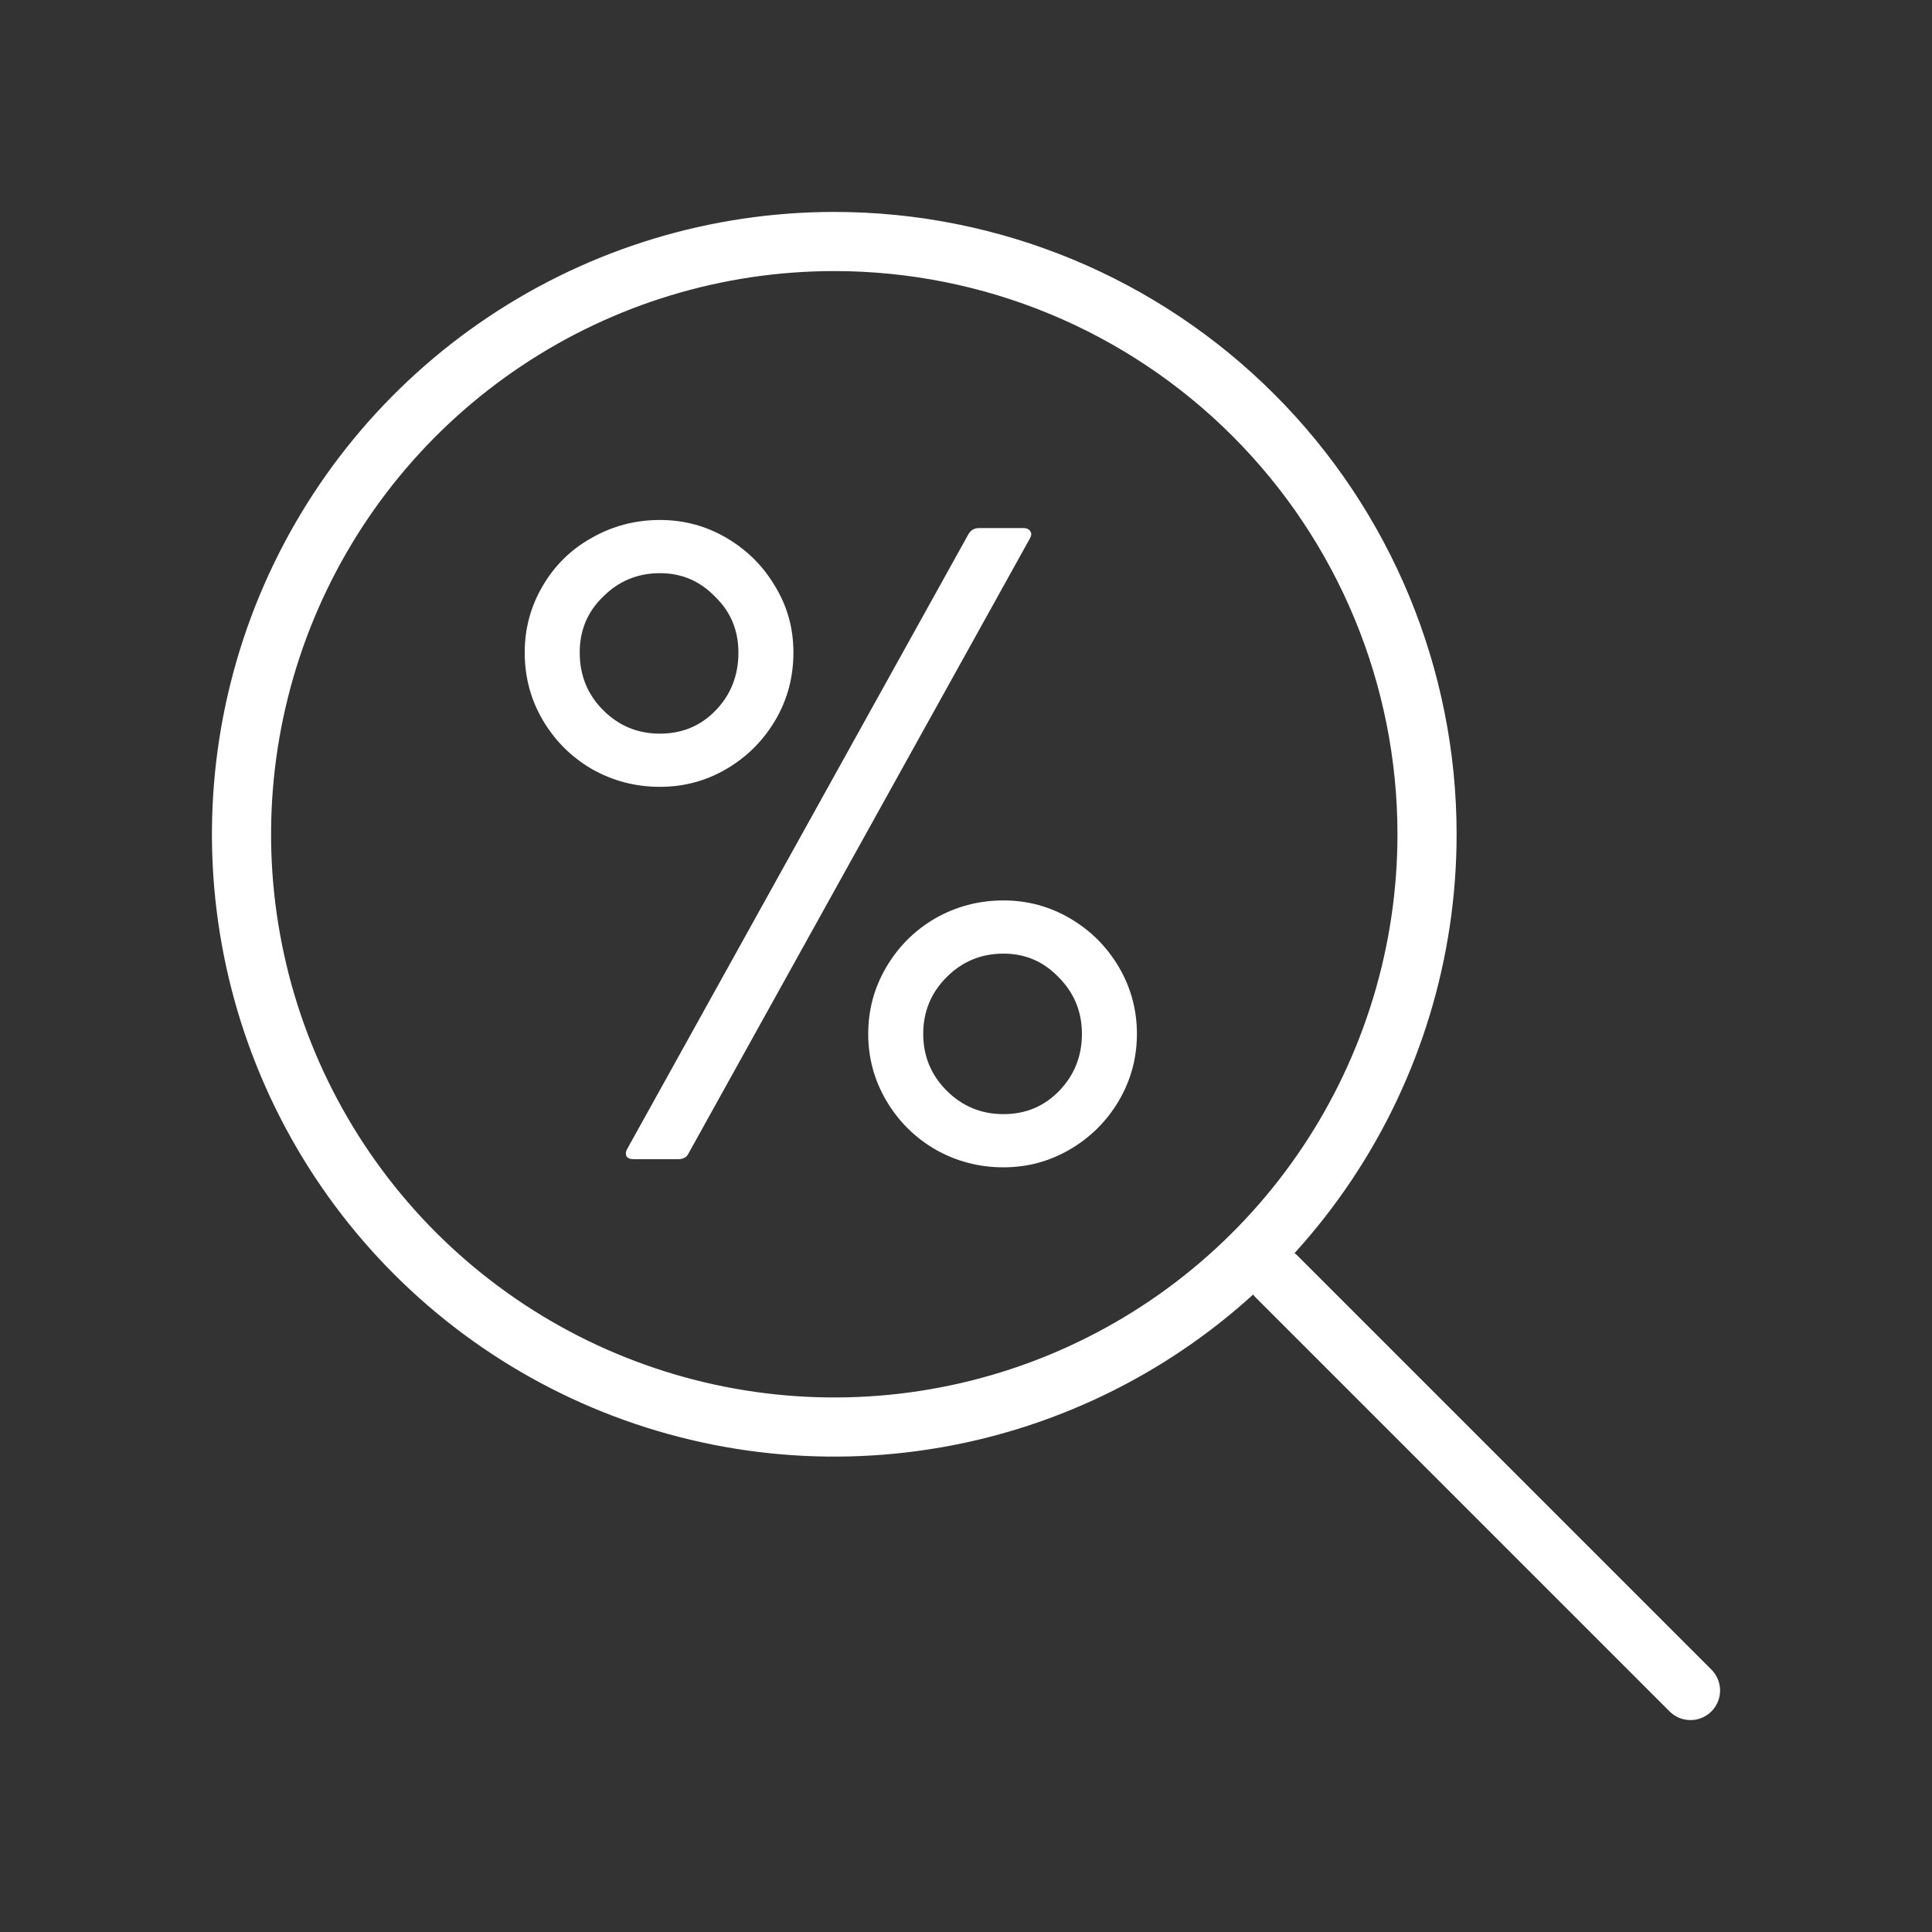
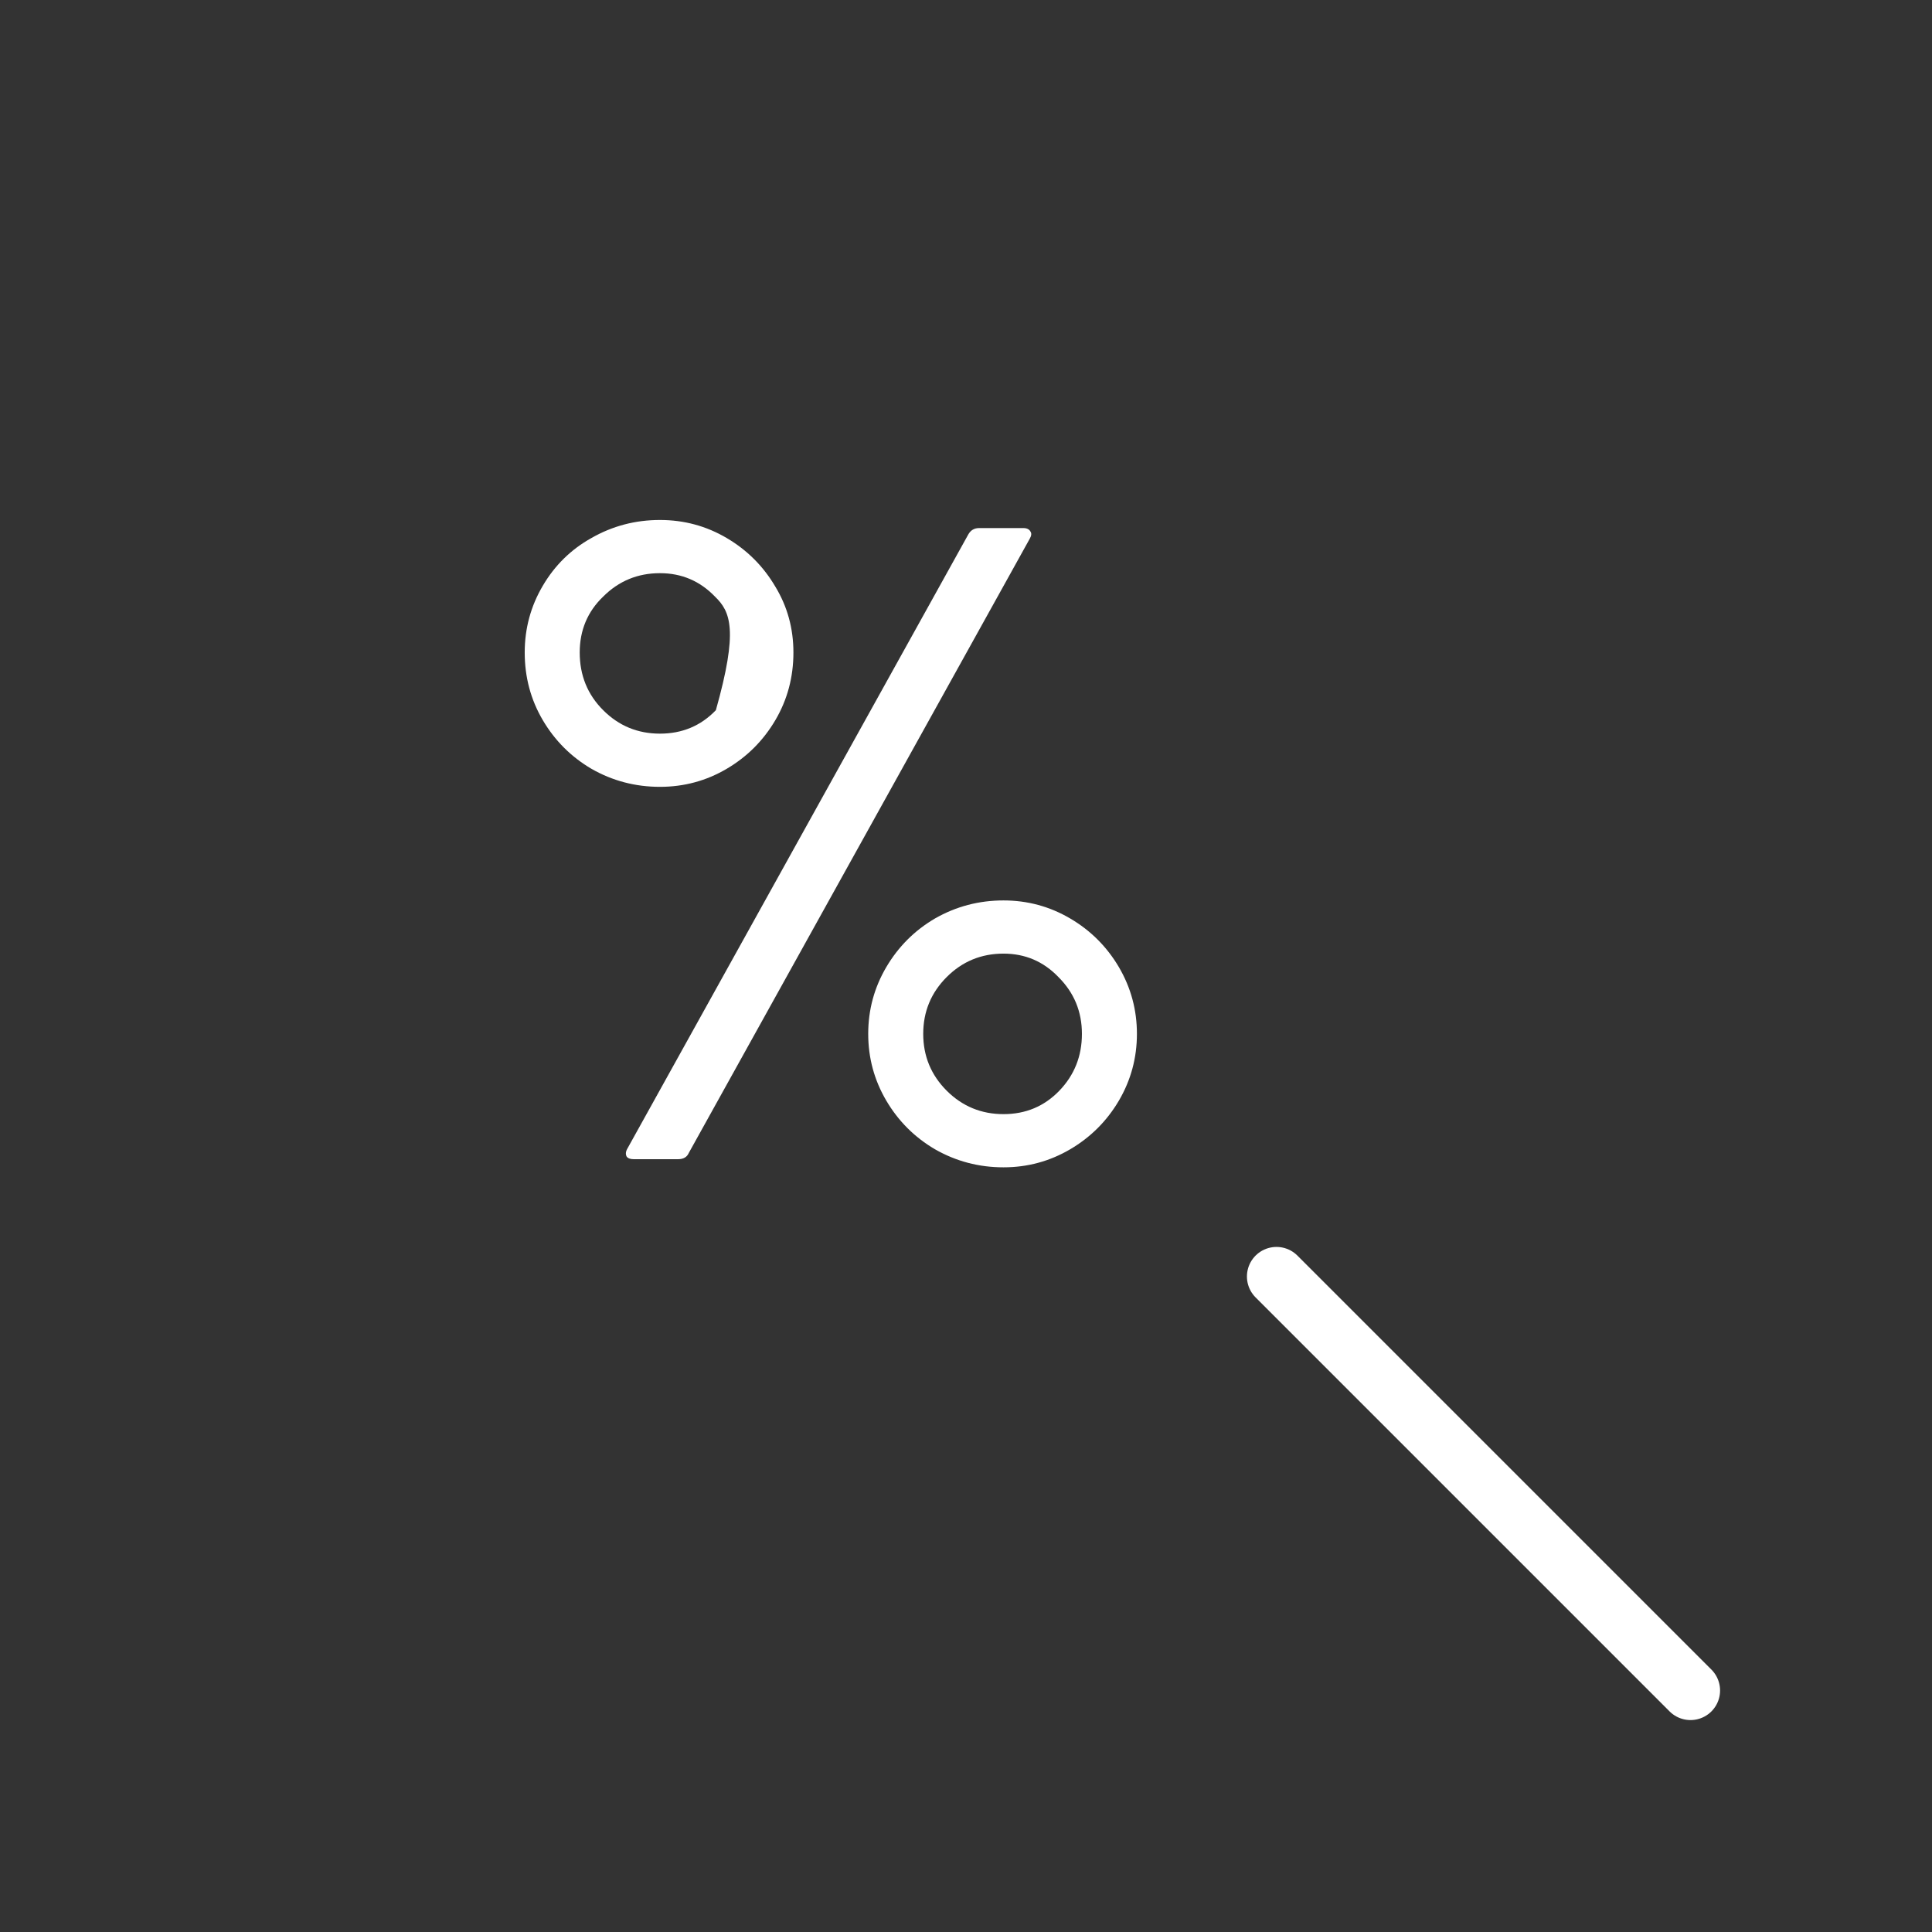
<svg xmlns="http://www.w3.org/2000/svg" width="49" height="49" viewBox="0 0 49 49" fill="none">
  <rect x="0" y="0" width="49" height="49" fill="#333333" stroke="none" />
-   <path d="M21.159 6.125C18.186 6.125 15.279 7.007 12.807 8.659C10.334 10.311 8.407 12.659 7.269 15.406C6.132 18.153 5.834 21.176 6.414 24.092C6.994 27.008 8.426 29.687 10.528 31.79C12.631 33.892 15.31 35.324 18.226 35.904C21.142 36.484 24.165 36.187 26.912 35.049C29.659 33.911 32.007 31.984 33.659 29.511C35.311 27.039 36.193 24.132 36.193 21.159C36.193 17.172 34.609 13.348 31.789 10.529C28.97 7.709 25.146 6.125 21.159 6.125V6.125Z" stroke="white" stroke-width="1.5" stroke-miterlimit="10" />
  <path d="M32.375 32.375L42.875 42.875" stroke="white" stroke-width="1.5" stroke-miterlimit="10" stroke-linecap="round" />
-   <path d="M16.738 19.956C16.113 19.956 15.534 19.804 15.001 19.499C14.482 19.194 14.071 18.782 13.766 18.264C13.461 17.746 13.308 17.174 13.308 16.549C13.308 15.939 13.461 15.375 13.766 14.857C14.071 14.338 14.482 13.934 15.001 13.645C15.534 13.34 16.113 13.188 16.738 13.188C17.348 13.188 17.912 13.34 18.43 13.645C18.949 13.95 19.36 14.361 19.665 14.88C19.97 15.383 20.123 15.939 20.123 16.549C20.123 17.174 19.97 17.746 19.665 18.264C19.36 18.782 18.949 19.194 18.43 19.499C17.912 19.804 17.348 19.956 16.738 19.956ZM16.075 29.4C15.984 29.4 15.923 29.377 15.892 29.331C15.862 29.27 15.869 29.202 15.915 29.126L24.559 13.553C24.62 13.447 24.711 13.393 24.833 13.393H25.954C26.045 13.393 26.106 13.424 26.137 13.485C26.167 13.53 26.159 13.591 26.114 13.668L17.47 29.24C17.424 29.347 17.333 29.4 17.196 29.4H16.075ZM16.738 18.607C17.302 18.607 17.775 18.409 18.156 18.012C18.537 17.616 18.728 17.128 18.728 16.549C18.728 15.985 18.53 15.512 18.133 15.131C17.752 14.735 17.287 14.537 16.738 14.537C16.174 14.537 15.694 14.735 15.298 15.131C14.901 15.512 14.703 15.985 14.703 16.549C14.703 17.128 14.901 17.616 15.298 18.012C15.694 18.409 16.174 18.607 16.738 18.607ZM25.451 29.606C24.826 29.606 24.246 29.453 23.713 29.148C23.194 28.843 22.783 28.432 22.478 27.914C22.173 27.395 22.02 26.831 22.02 26.221C22.02 25.612 22.173 25.048 22.478 24.529C22.783 24.011 23.194 23.599 23.713 23.295C24.246 22.99 24.826 22.837 25.451 22.837C26.06 22.837 26.624 22.99 27.143 23.295C27.661 23.599 28.073 24.011 28.378 24.529C28.682 25.048 28.835 25.612 28.835 26.221C28.835 26.831 28.682 27.395 28.378 27.914C28.073 28.432 27.661 28.843 27.143 29.148C26.624 29.453 26.06 29.606 25.451 29.606ZM25.451 28.257C26.015 28.257 26.487 28.058 26.868 27.662C27.249 27.266 27.44 26.785 27.44 26.221C27.44 25.657 27.242 25.177 26.845 24.781C26.464 24.384 25.999 24.186 25.451 24.186C24.887 24.186 24.406 24.384 24.01 24.781C23.614 25.177 23.415 25.657 23.415 26.221C23.415 26.785 23.614 27.266 24.01 27.662C24.406 28.058 24.887 28.257 25.451 28.257Z" fill="white" />
+   <path d="M16.738 19.956C16.113 19.956 15.534 19.804 15.001 19.499C14.482 19.194 14.071 18.782 13.766 18.264C13.461 17.746 13.308 17.174 13.308 16.549C13.308 15.939 13.461 15.375 13.766 14.857C14.071 14.338 14.482 13.934 15.001 13.645C15.534 13.34 16.113 13.188 16.738 13.188C17.348 13.188 17.912 13.34 18.43 13.645C18.949 13.95 19.36 14.361 19.665 14.88C19.97 15.383 20.123 15.939 20.123 16.549C20.123 17.174 19.97 17.746 19.665 18.264C19.36 18.782 18.949 19.194 18.43 19.499C17.912 19.804 17.348 19.956 16.738 19.956ZM16.075 29.4C15.984 29.4 15.923 29.377 15.892 29.331C15.862 29.27 15.869 29.202 15.915 29.126L24.559 13.553C24.62 13.447 24.711 13.393 24.833 13.393H25.954C26.045 13.393 26.106 13.424 26.137 13.485C26.167 13.53 26.159 13.591 26.114 13.668L17.47 29.24C17.424 29.347 17.333 29.4 17.196 29.4H16.075ZM16.738 18.607C17.302 18.607 17.775 18.409 18.156 18.012C18.728 15.985 18.53 15.512 18.133 15.131C17.752 14.735 17.287 14.537 16.738 14.537C16.174 14.537 15.694 14.735 15.298 15.131C14.901 15.512 14.703 15.985 14.703 16.549C14.703 17.128 14.901 17.616 15.298 18.012C15.694 18.409 16.174 18.607 16.738 18.607ZM25.451 29.606C24.826 29.606 24.246 29.453 23.713 29.148C23.194 28.843 22.783 28.432 22.478 27.914C22.173 27.395 22.02 26.831 22.02 26.221C22.02 25.612 22.173 25.048 22.478 24.529C22.783 24.011 23.194 23.599 23.713 23.295C24.246 22.99 24.826 22.837 25.451 22.837C26.06 22.837 26.624 22.99 27.143 23.295C27.661 23.599 28.073 24.011 28.378 24.529C28.682 25.048 28.835 25.612 28.835 26.221C28.835 26.831 28.682 27.395 28.378 27.914C28.073 28.432 27.661 28.843 27.143 29.148C26.624 29.453 26.06 29.606 25.451 29.606ZM25.451 28.257C26.015 28.257 26.487 28.058 26.868 27.662C27.249 27.266 27.44 26.785 27.44 26.221C27.44 25.657 27.242 25.177 26.845 24.781C26.464 24.384 25.999 24.186 25.451 24.186C24.887 24.186 24.406 24.384 24.01 24.781C23.614 25.177 23.415 25.657 23.415 26.221C23.415 26.785 23.614 27.266 24.01 27.662C24.406 28.058 24.887 28.257 25.451 28.257Z" fill="white" />
</svg>